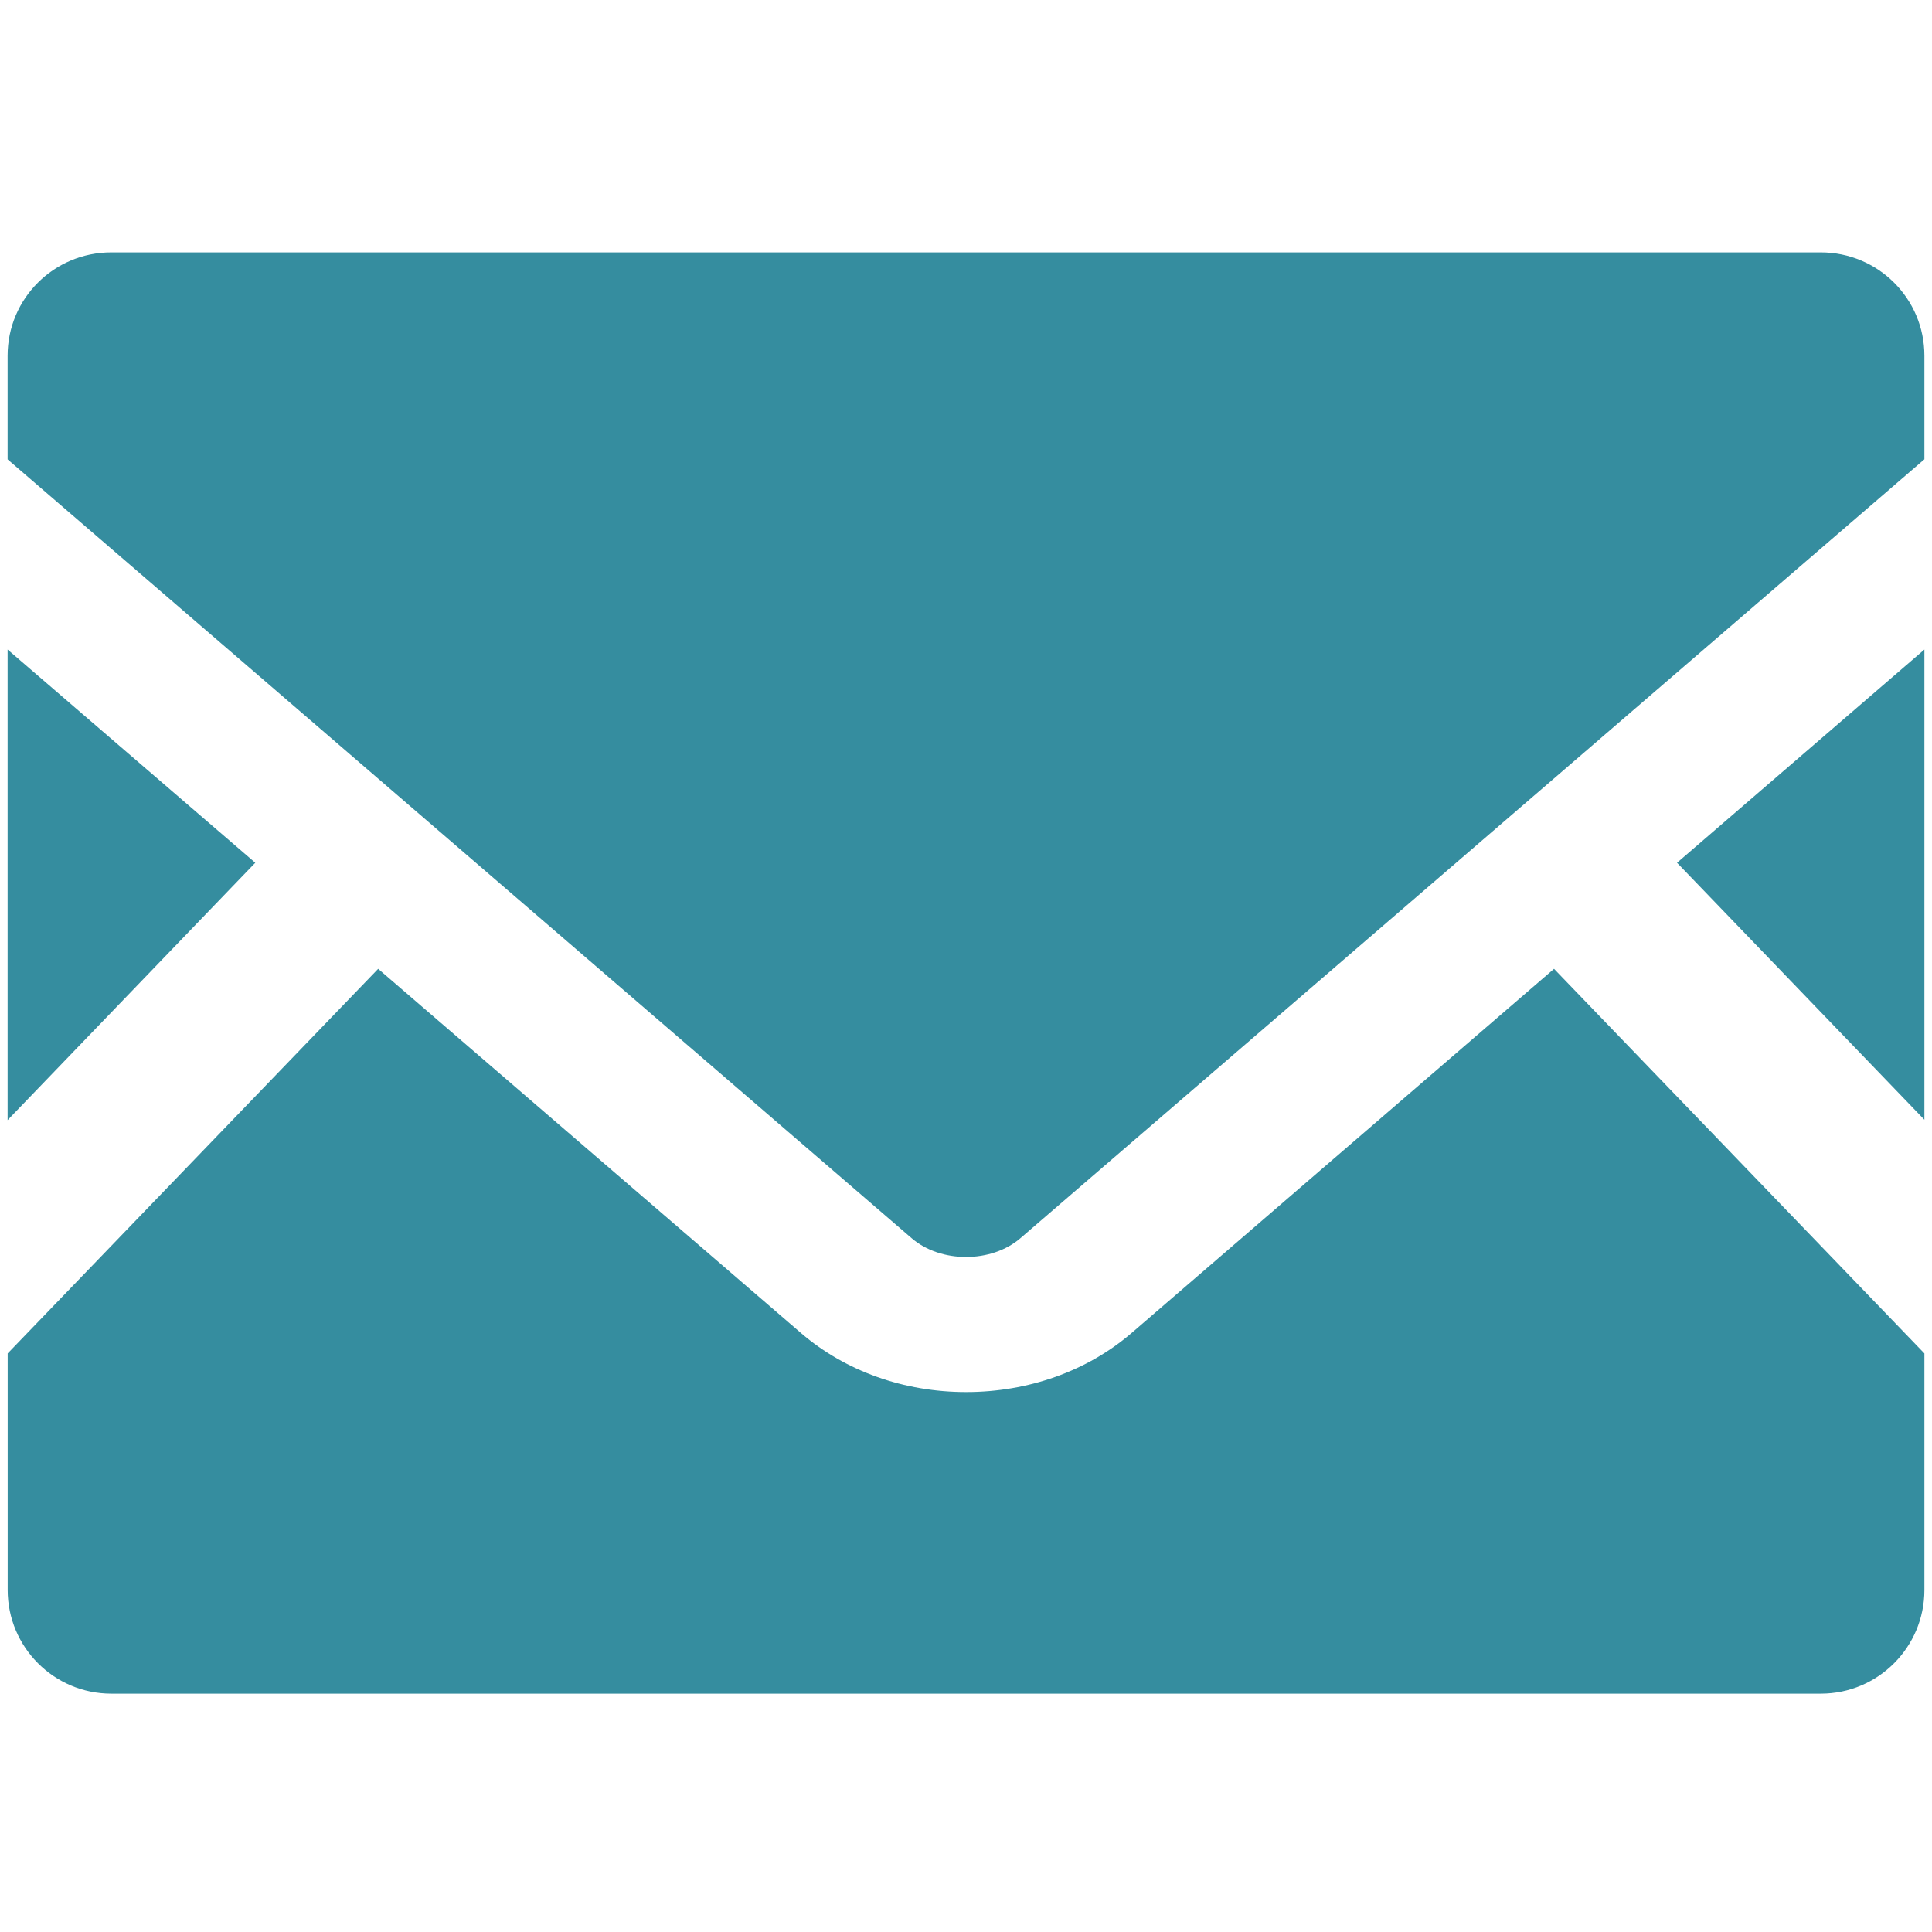
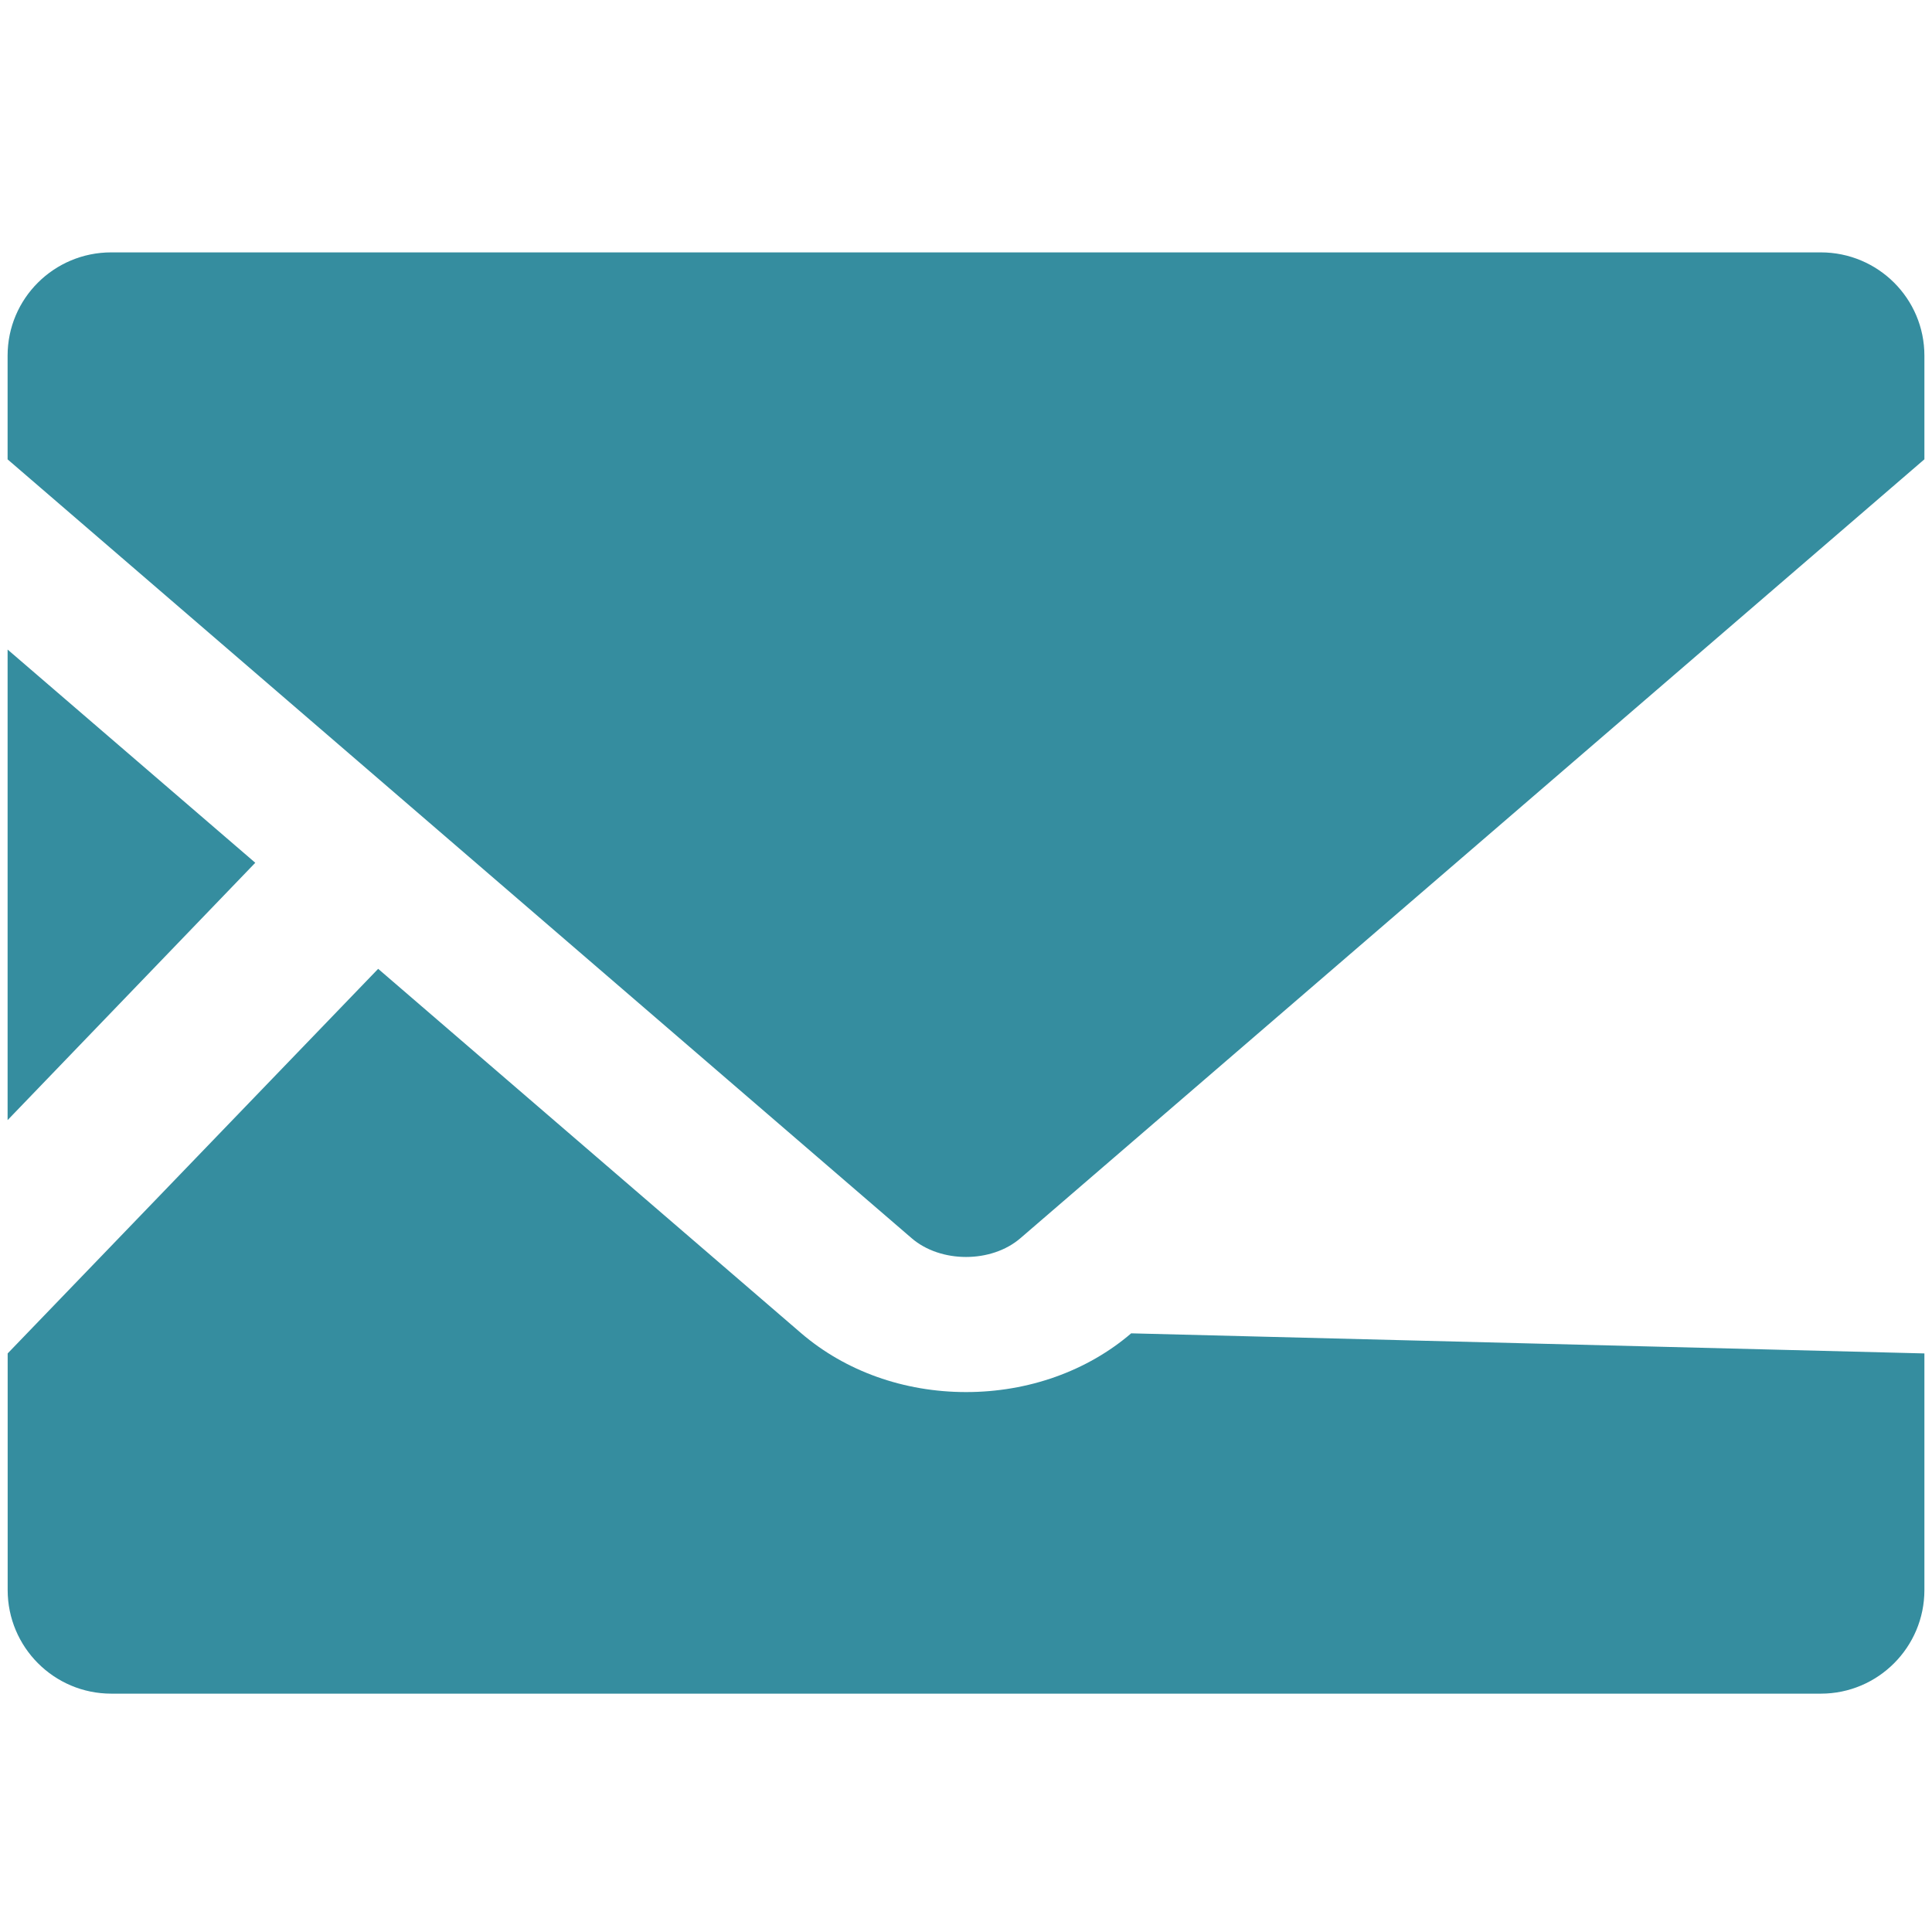
<svg xmlns="http://www.w3.org/2000/svg" version="1.1" id="レイヤー_1" x="0px" y="0px" width="30px" height="30px" viewBox="0 0 30 30" enable-background="new 0 0 30 30" xml:space="preserve">
  <g>
    <g>
-       <polygon fill="#358D9F" points="29.882,17.387 26.041,13.397 29.882,10.086   " />
      <polygon fill="#358D9F" points="3.964,13.397 0.118,17.393 0.118,10.086   " />
-       <path fill="#358D9F" d="M29.882,21.016v3.674c0,0.888-0.721,1.609-1.608,1.609H1.728c-0.889,0-1.609-0.722-1.609-1.609v-3.674    l5.753-5.972l6.571,5.66c0.684,0.586,1.591,0.912,2.559,0.912c0.967,0,1.879-0.326,2.563-0.912l6.566-5.66L29.882,21.016z" />
+       <path fill="#358D9F" d="M29.882,21.016v3.674c0,0.888-0.721,1.609-1.608,1.609H1.728c-0.889,0-1.609-0.722-1.609-1.609v-3.674    l5.753-5.972l6.571,5.66c0.684,0.586,1.591,0.912,2.559,0.912c0.967,0,1.879-0.326,2.563-0.912L29.882,21.016z" />
      <path fill="#358D9F" d="M29.882,5.523v1.609L15.847,19.225c-0.451,0.391-1.242,0.391-1.693,0L0.118,7.133V5.523    c0-0.888,0.721-1.604,1.609-1.604h26.546C29.161,3.919,29.882,4.635,29.882,5.523z" />
    </g>
  </g>
</svg>